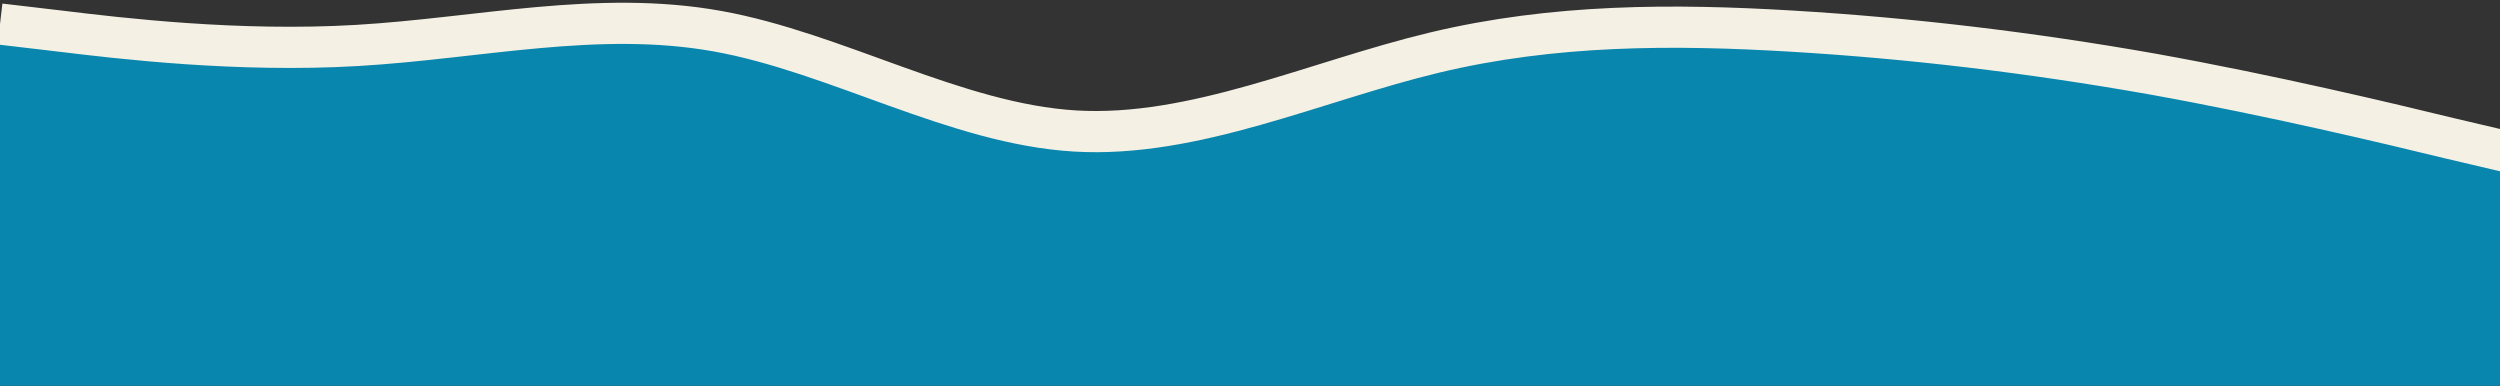
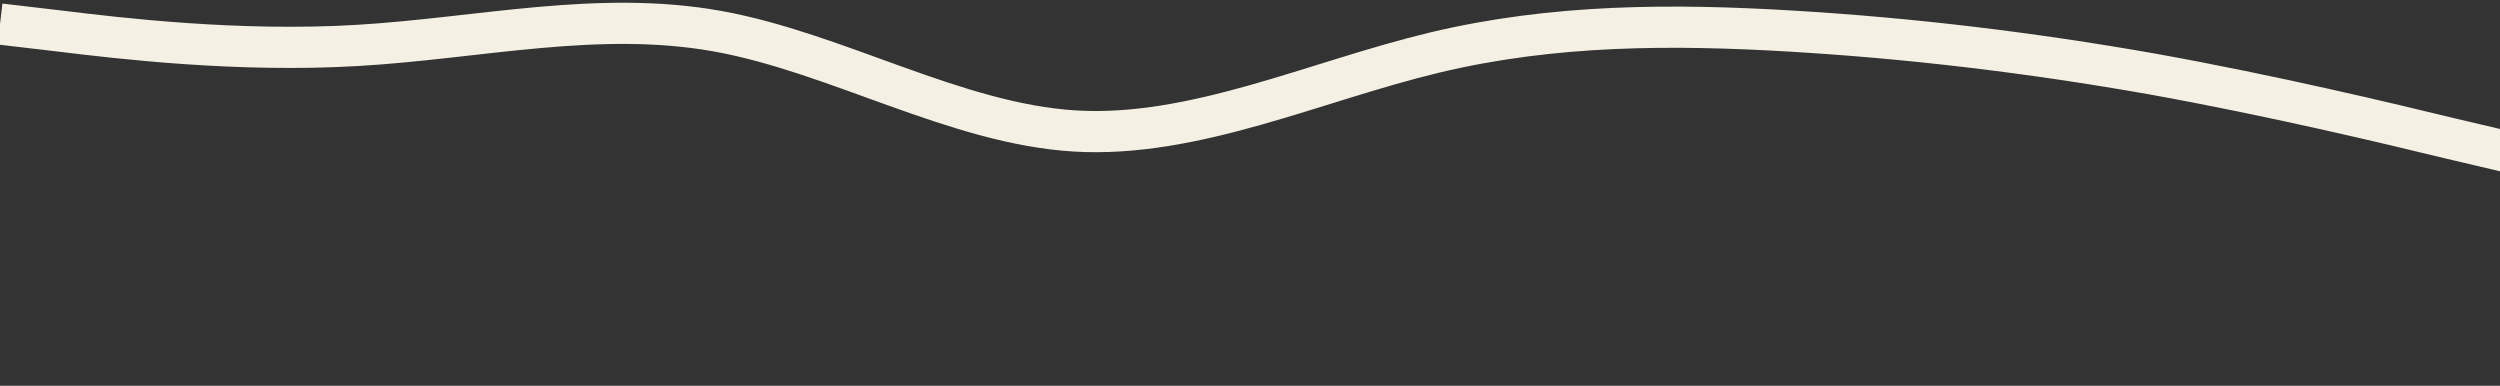
<svg xmlns="http://www.w3.org/2000/svg" width="1821" height="281" viewBox="0 0 1821 281" fill="none">
  <rect x="0" y="0" width="1821" height="281" fill="#333333" stroke="none" />
  <g clip-path="url(#clip0_76_423)">
-     <path fill-rule="evenodd" clip-rule="evenodd" d="M0 17.501L44.177 22.695C86.83 27.89 173.66 38.278 260.49 33.084C348.843 27.89 435.673 7.112 522.503 22.695C609.333 38.278 696.163 90.223 782.993 95.417C869.823 100.612 958.177 59.056 1045.01 38.278C1131.84 17.501 1218.67 17.501 1305.5 22.695C1392.33 27.89 1479.16 38.278 1567.51 53.862C1654.34 69.445 1741.17 90.223 1783.82 100.612L1828 111V298H1783.82C1741.17 298 1654.34 298 1567.51 298C1479.16 298 1392.33 298 1305.5 298C1218.67 298 1131.84 298 1045.01 298C958.177 298 869.823 298 782.993 298C696.163 298 609.333 298 522.503 298C435.673 298 348.843 298 260.49 298C173.66 298 86.83 298 44.177 298H0V17.501Z" fill="#0986AD" />
    <path d="M0 17.501L44.177 22.695C86.83 27.89 173.66 38.278 260.49 33.084C348.843 27.89 435.673 7.112 522.503 22.695C609.333 38.278 696.163 90.223 782.993 95.417C869.823 100.612 958.177 59.056 1045.01 38.278C1131.84 17.501 1218.67 17.501 1305.5 22.695C1392.33 27.89 1479.16 38.278 1567.51 53.862C1654.34 69.445 1741.17 90.223 1783.82 100.612L1828 111" stroke="#F4F0E4" stroke-width="30" />
  </g>
  <defs>
    <clipPath id="clip0_76_423">
      <rect width="1821" height="281" fill="white" />
    </clipPath>
  </defs>
</svg>